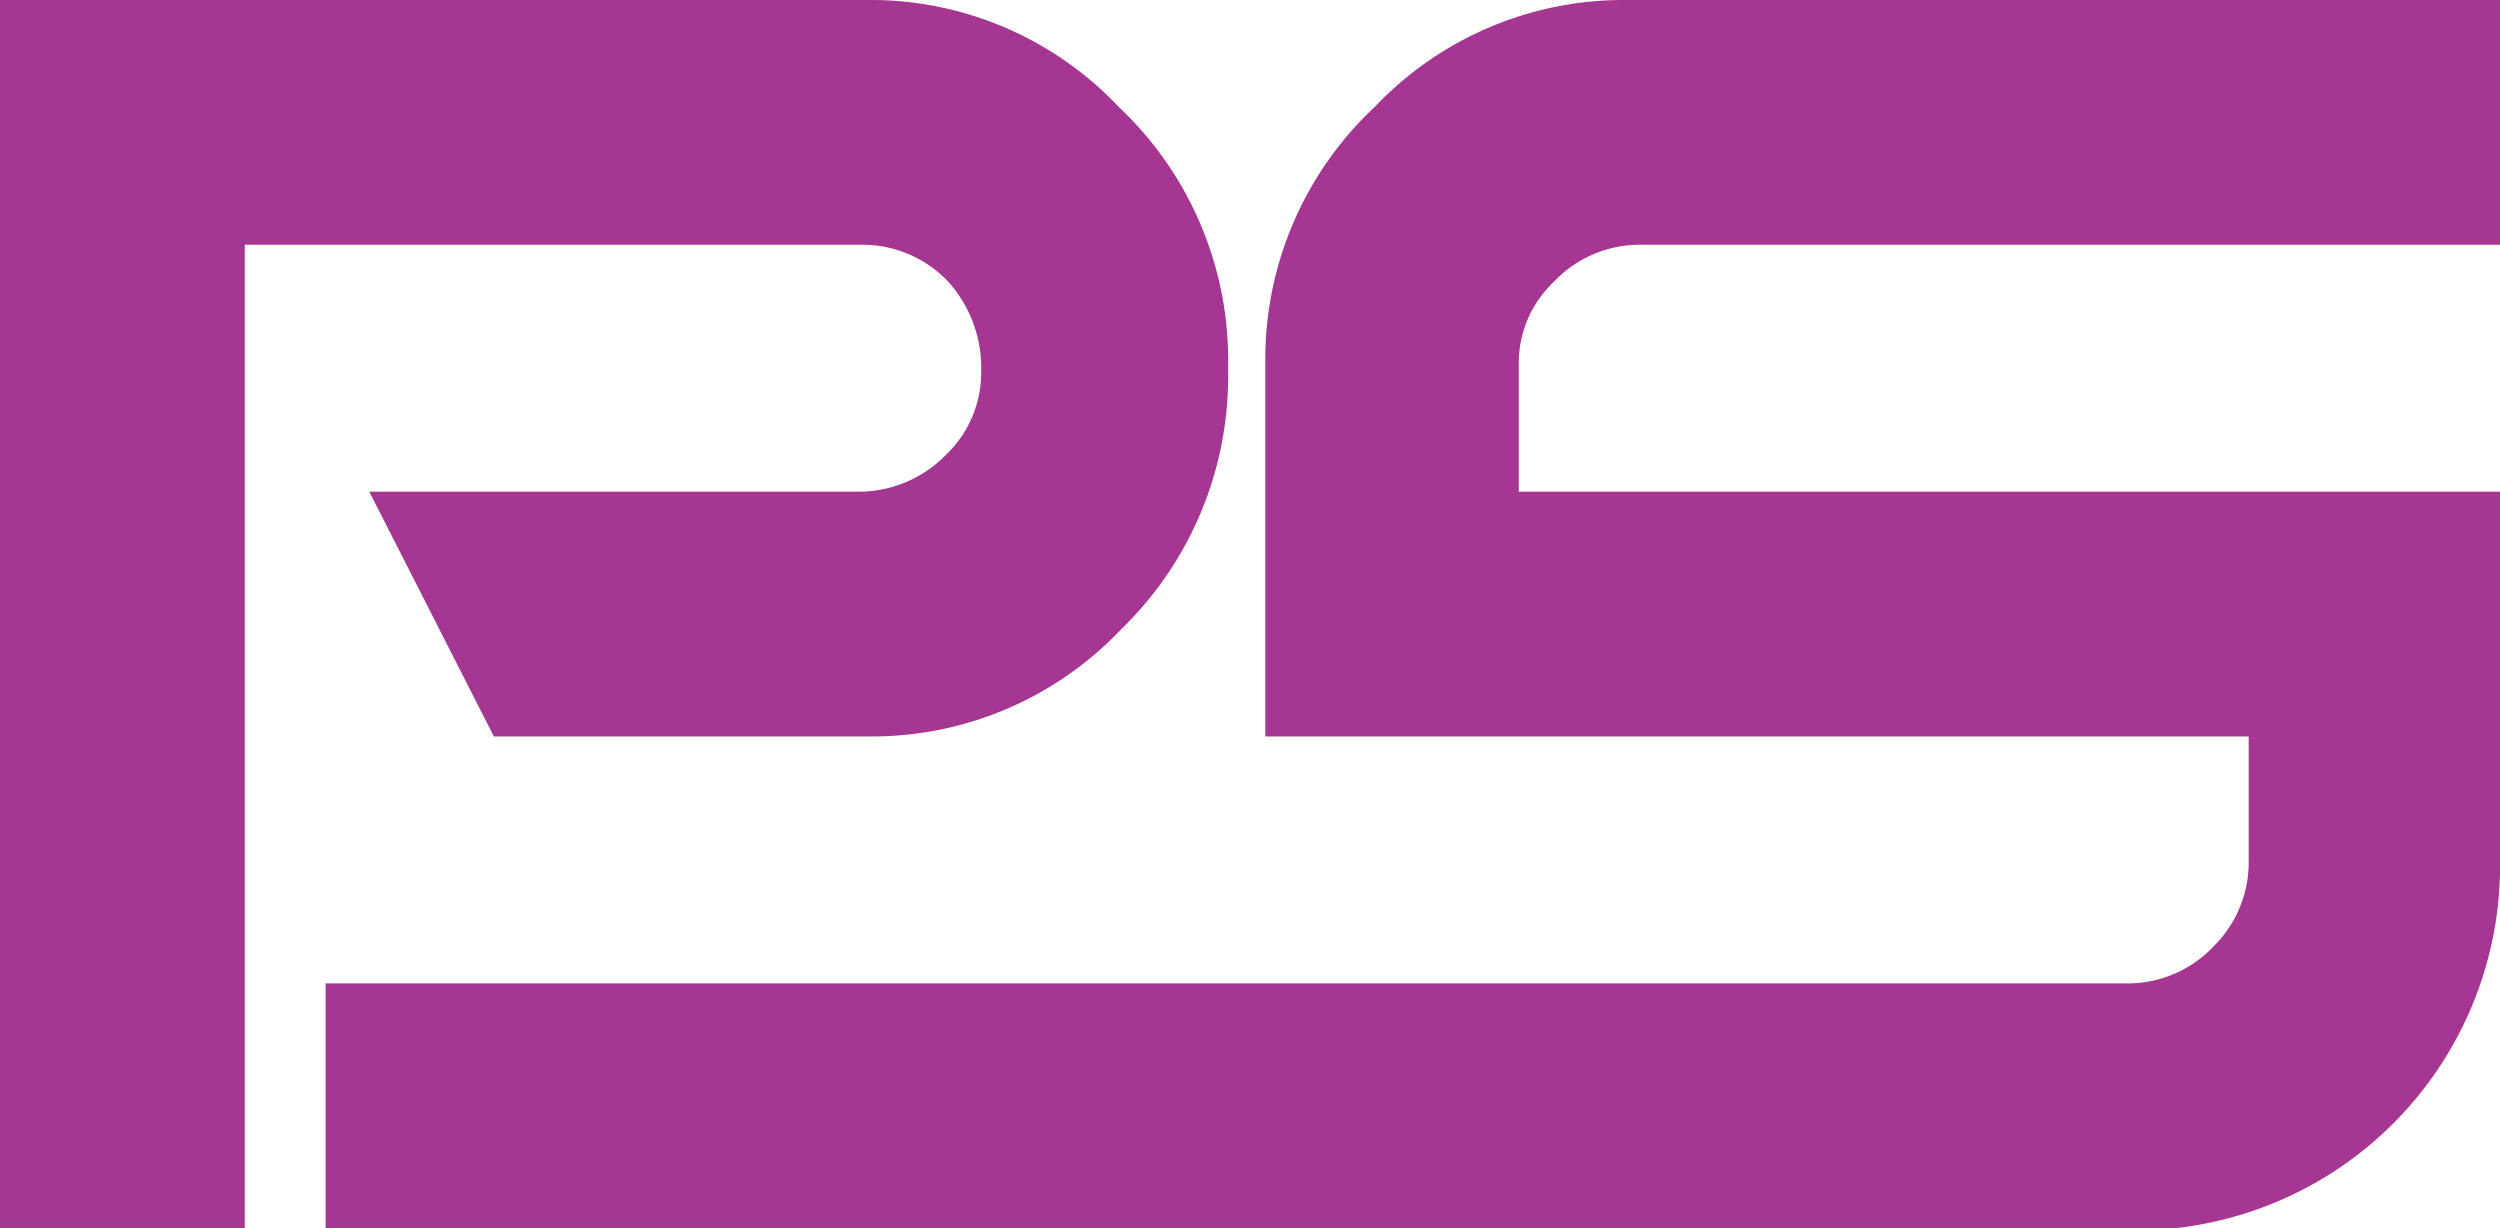
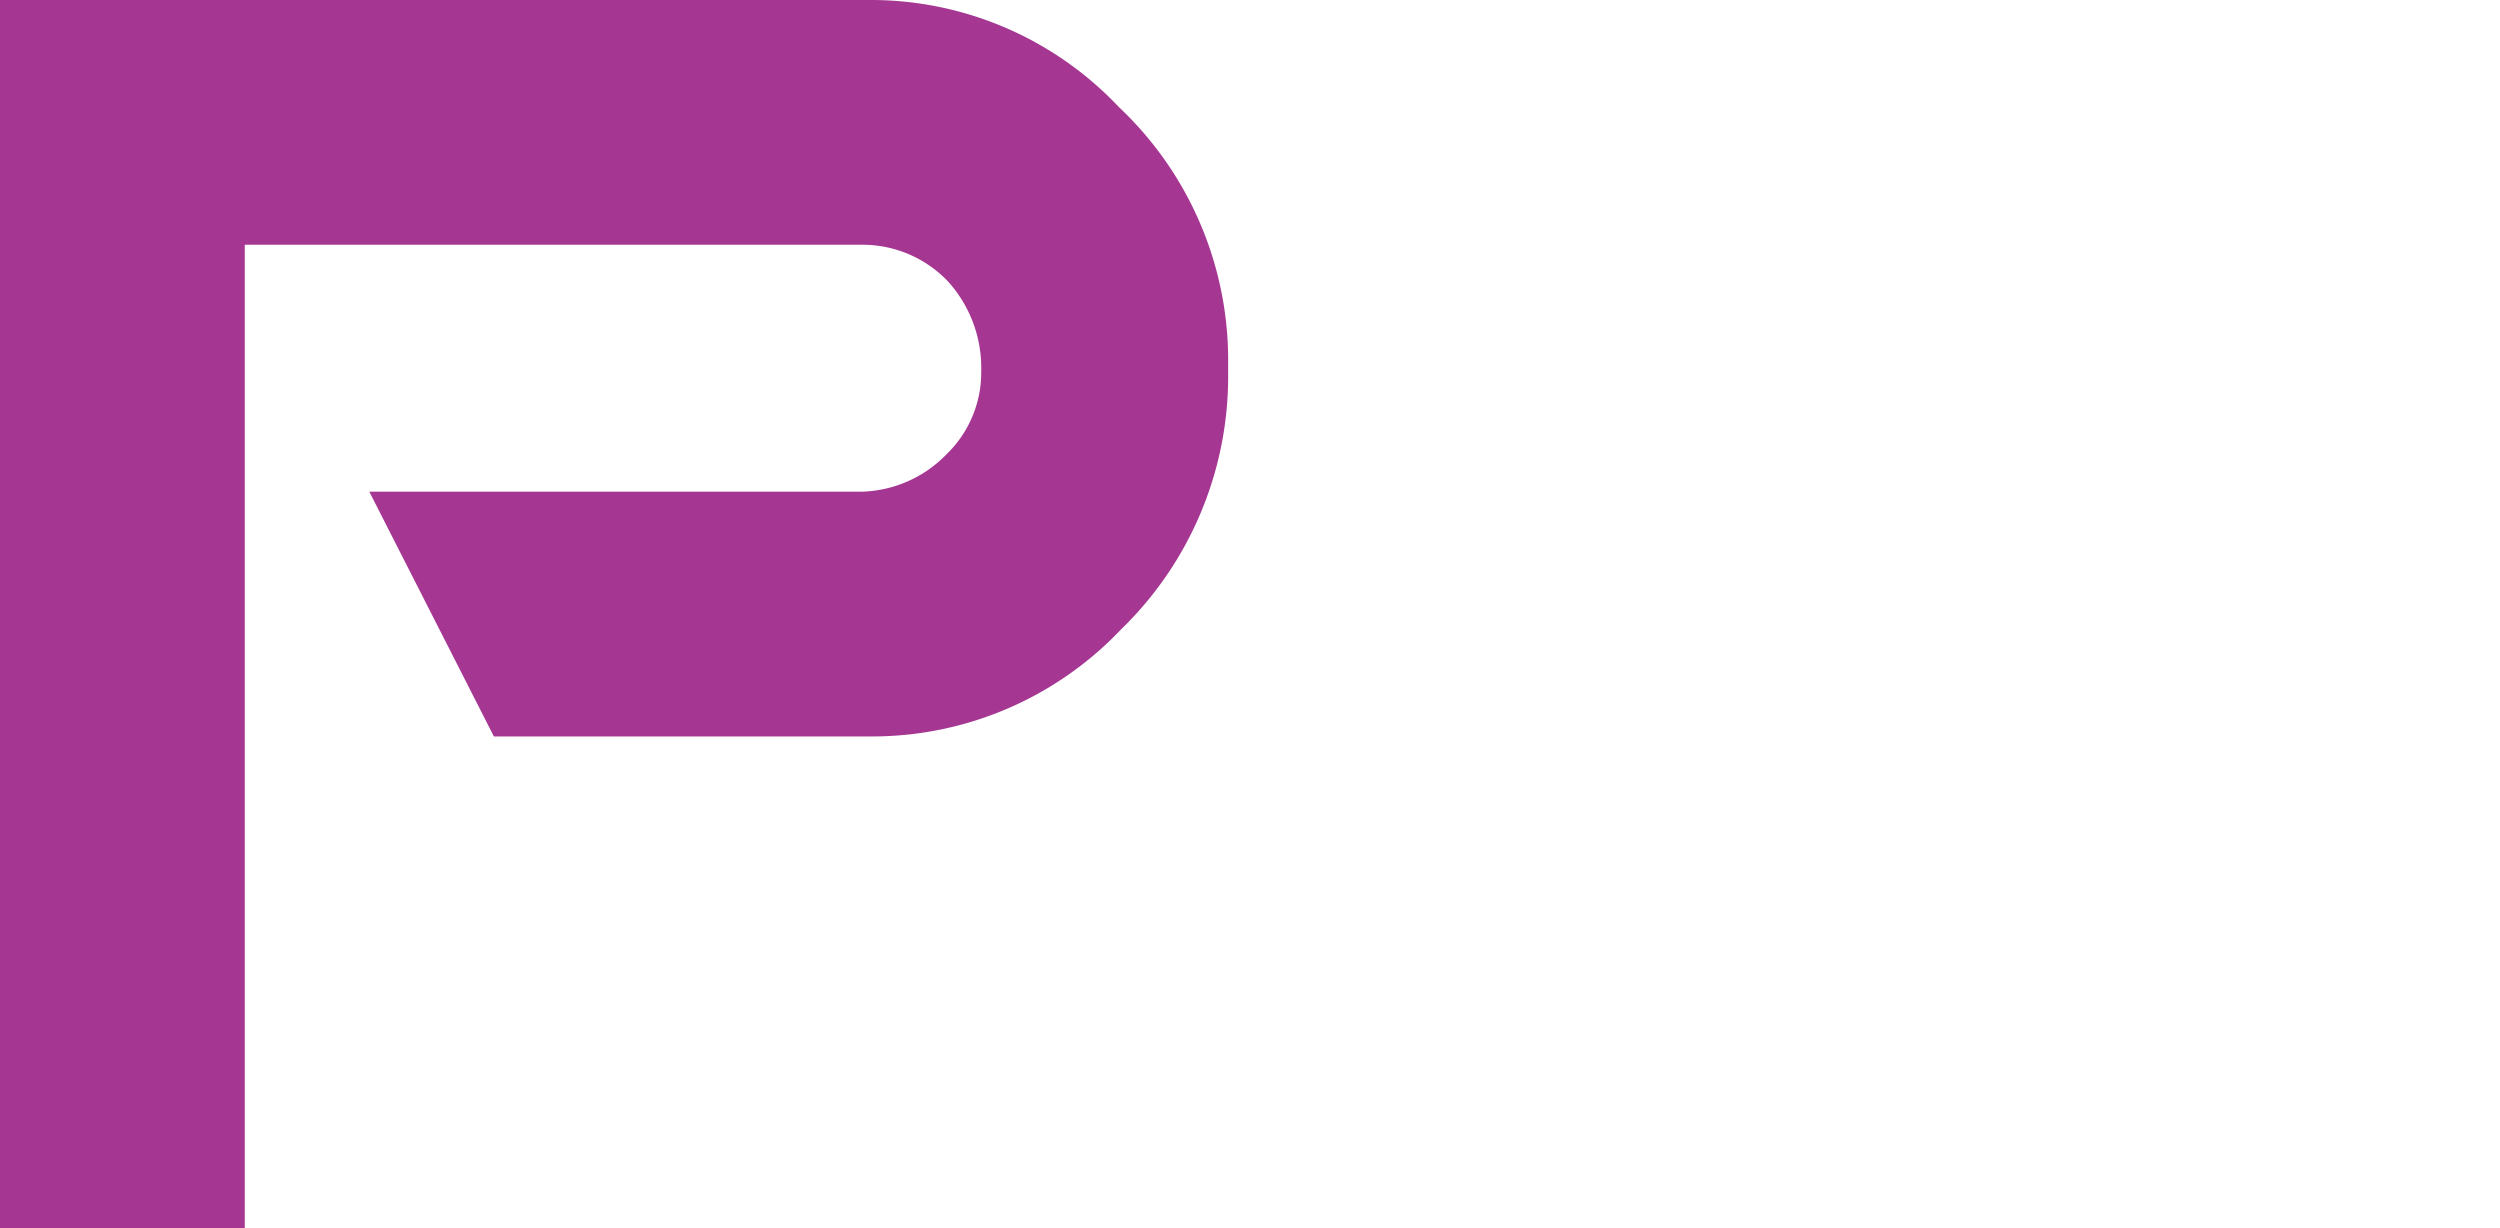
<svg xmlns="http://www.w3.org/2000/svg" id="Layer_1" data-name="Layer 1" viewBox="0 0 11.44 5.62">
  <defs>
    <style>.cls-1{fill:#a53692;fill-rule:evenodd;}</style>
  </defs>
  <title>Problem solve icon newest</title>
  <path class="cls-1" d="M6.65,6.29a.59.59,0,0,1,.15.41.52.52,0,0,1-.16.38.56.56,0,0,1-.39.17H4l.57,1.12H6.29a1.57,1.57,0,0,0,1.15-.49,1.61,1.61,0,0,0,.49-1.15V6.64a1.59,1.59,0,0,0-.5-1.15A1.56,1.56,0,0,0,6.29,5h-4v5.62H3.43V6.12H6.25A.54.54,0,0,1,6.65,6.29Z" transform="translate(-2.31 -5)" />
-   <path class="cls-1" d="M9.42,6.29a.54.54,0,0,1,.39-.17h3.94V5h-4a1.57,1.57,0,0,0-1.15.49,1.58,1.58,0,0,0-.5,1.15V8.37h4.5v.57a.54.54,0,0,1-.16.39.54.54,0,0,1-.39.17H3.8v1.13h8.31A1.67,1.67,0,0,0,13.75,9V7.25H9.26V6.67A.51.51,0,0,1,9.42,6.29Z" transform="translate(-2.31 -5)" />
</svg>